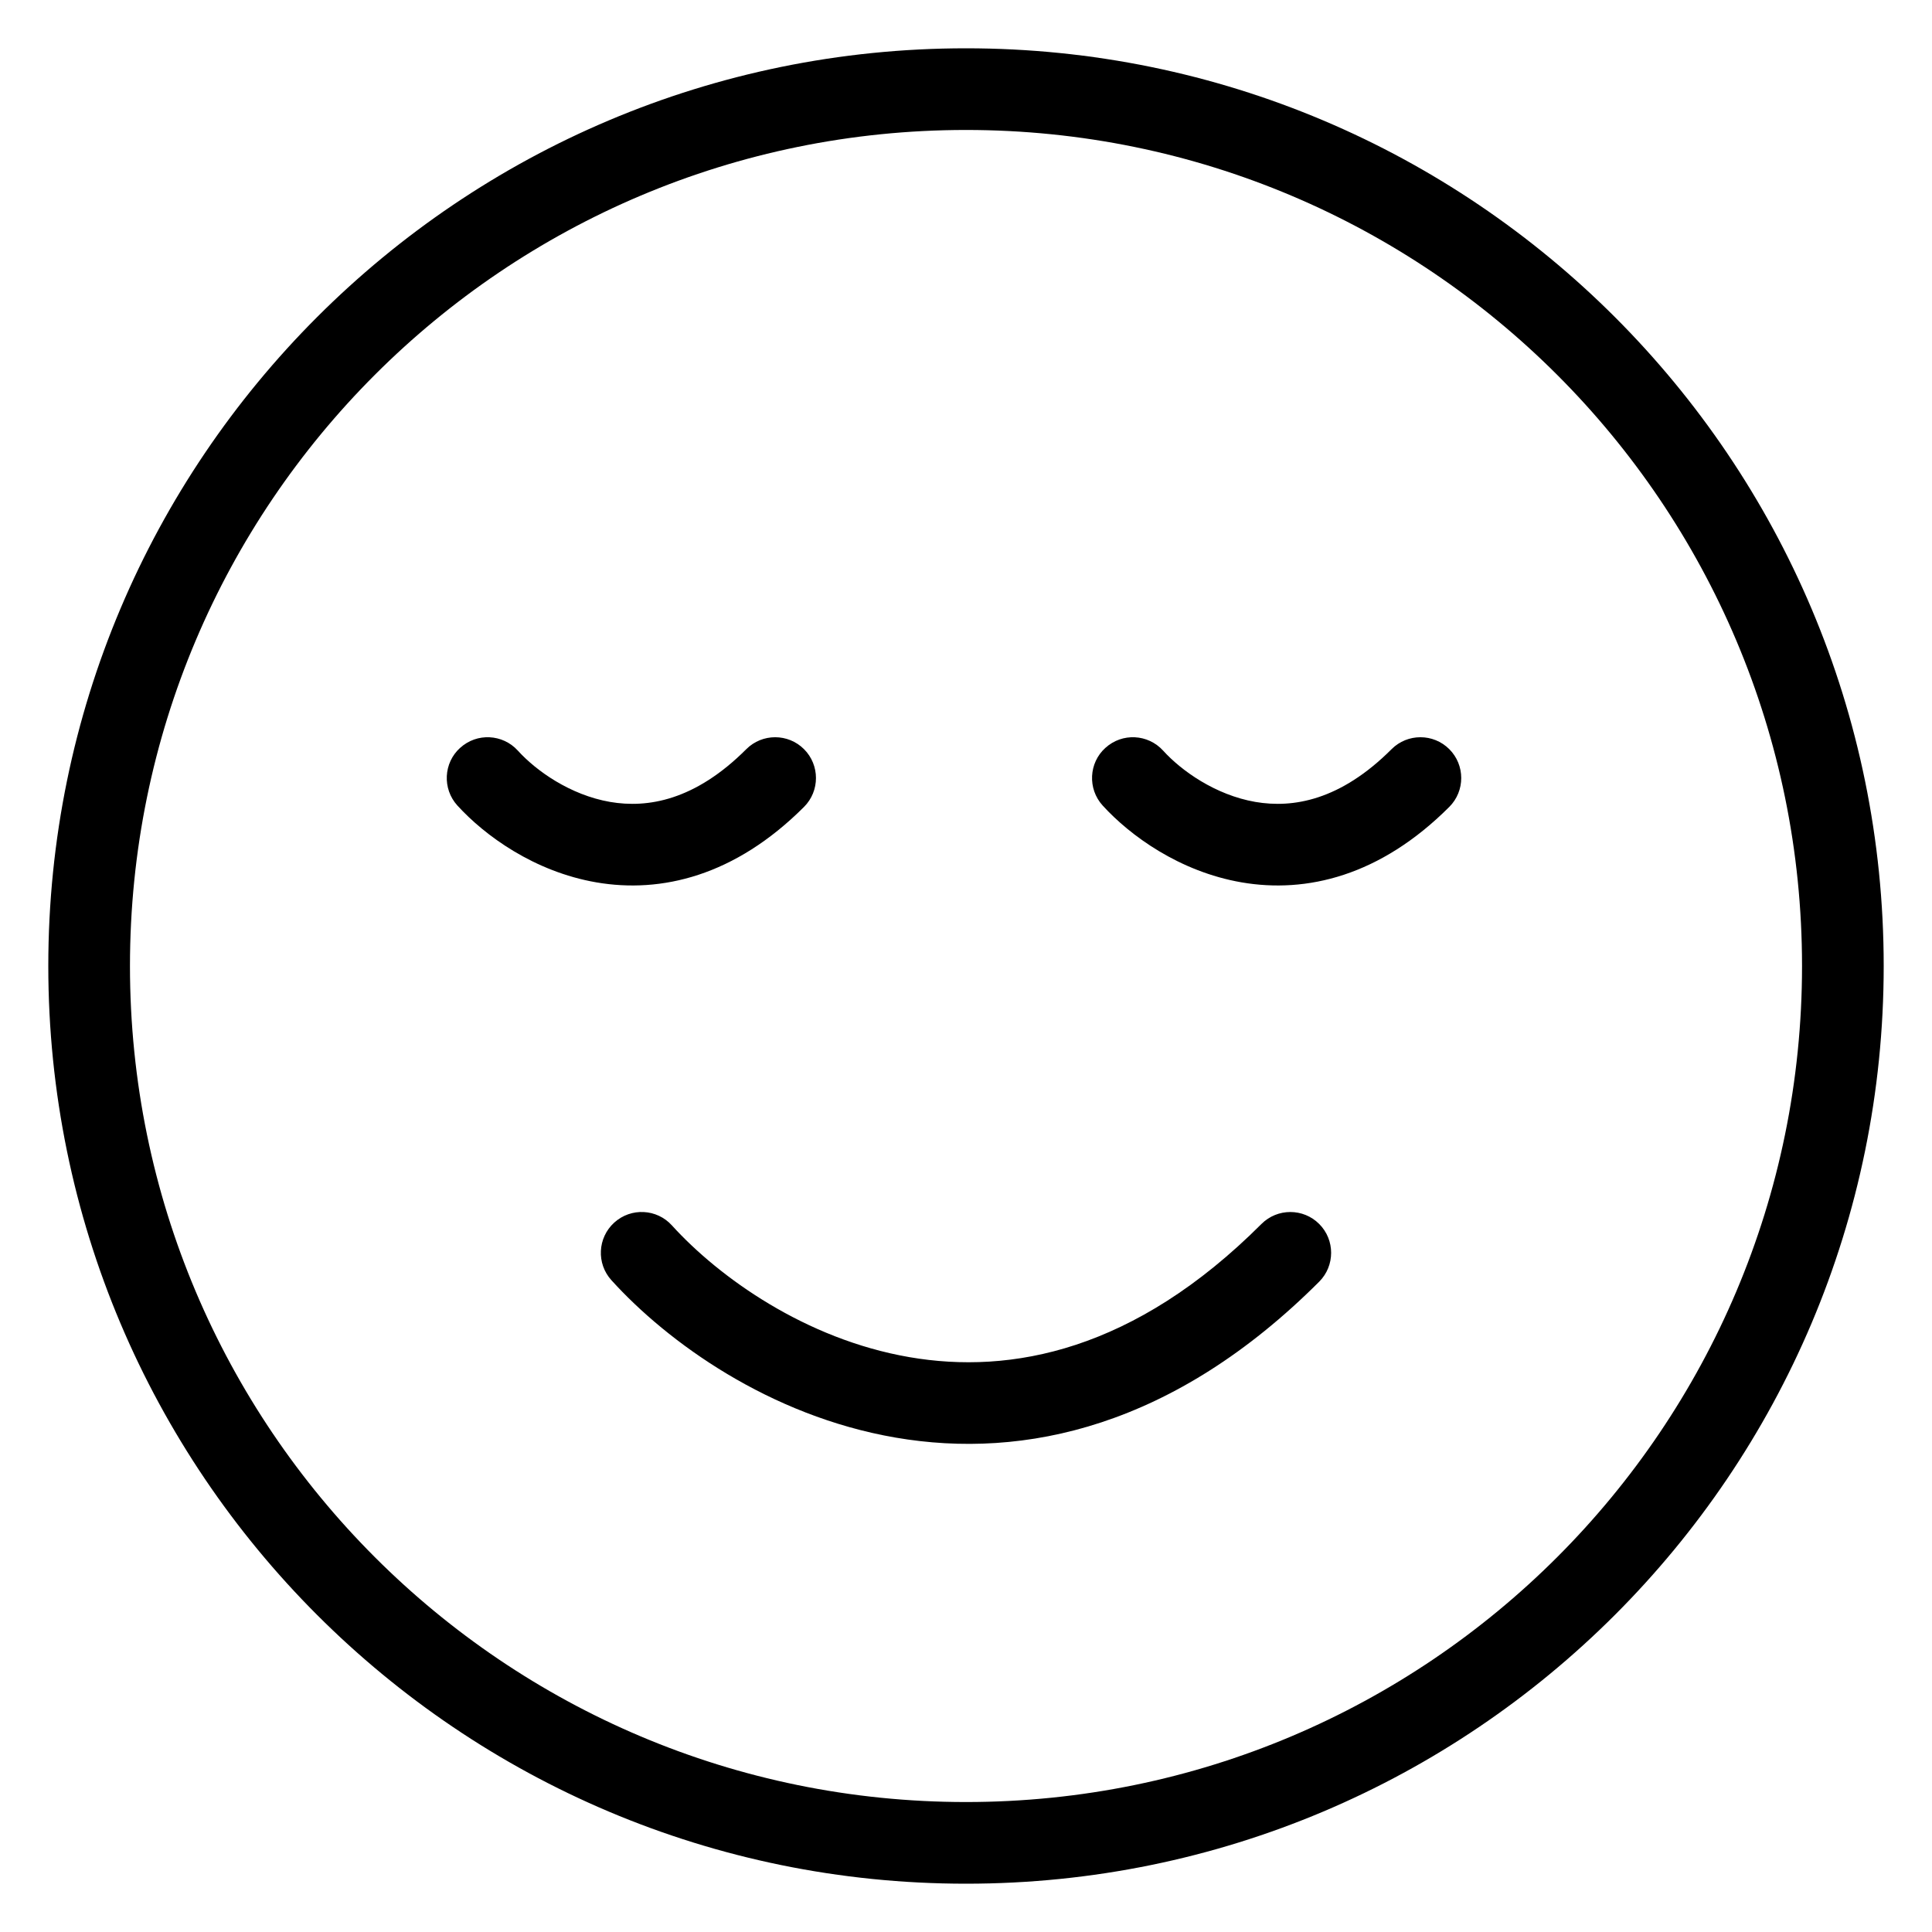
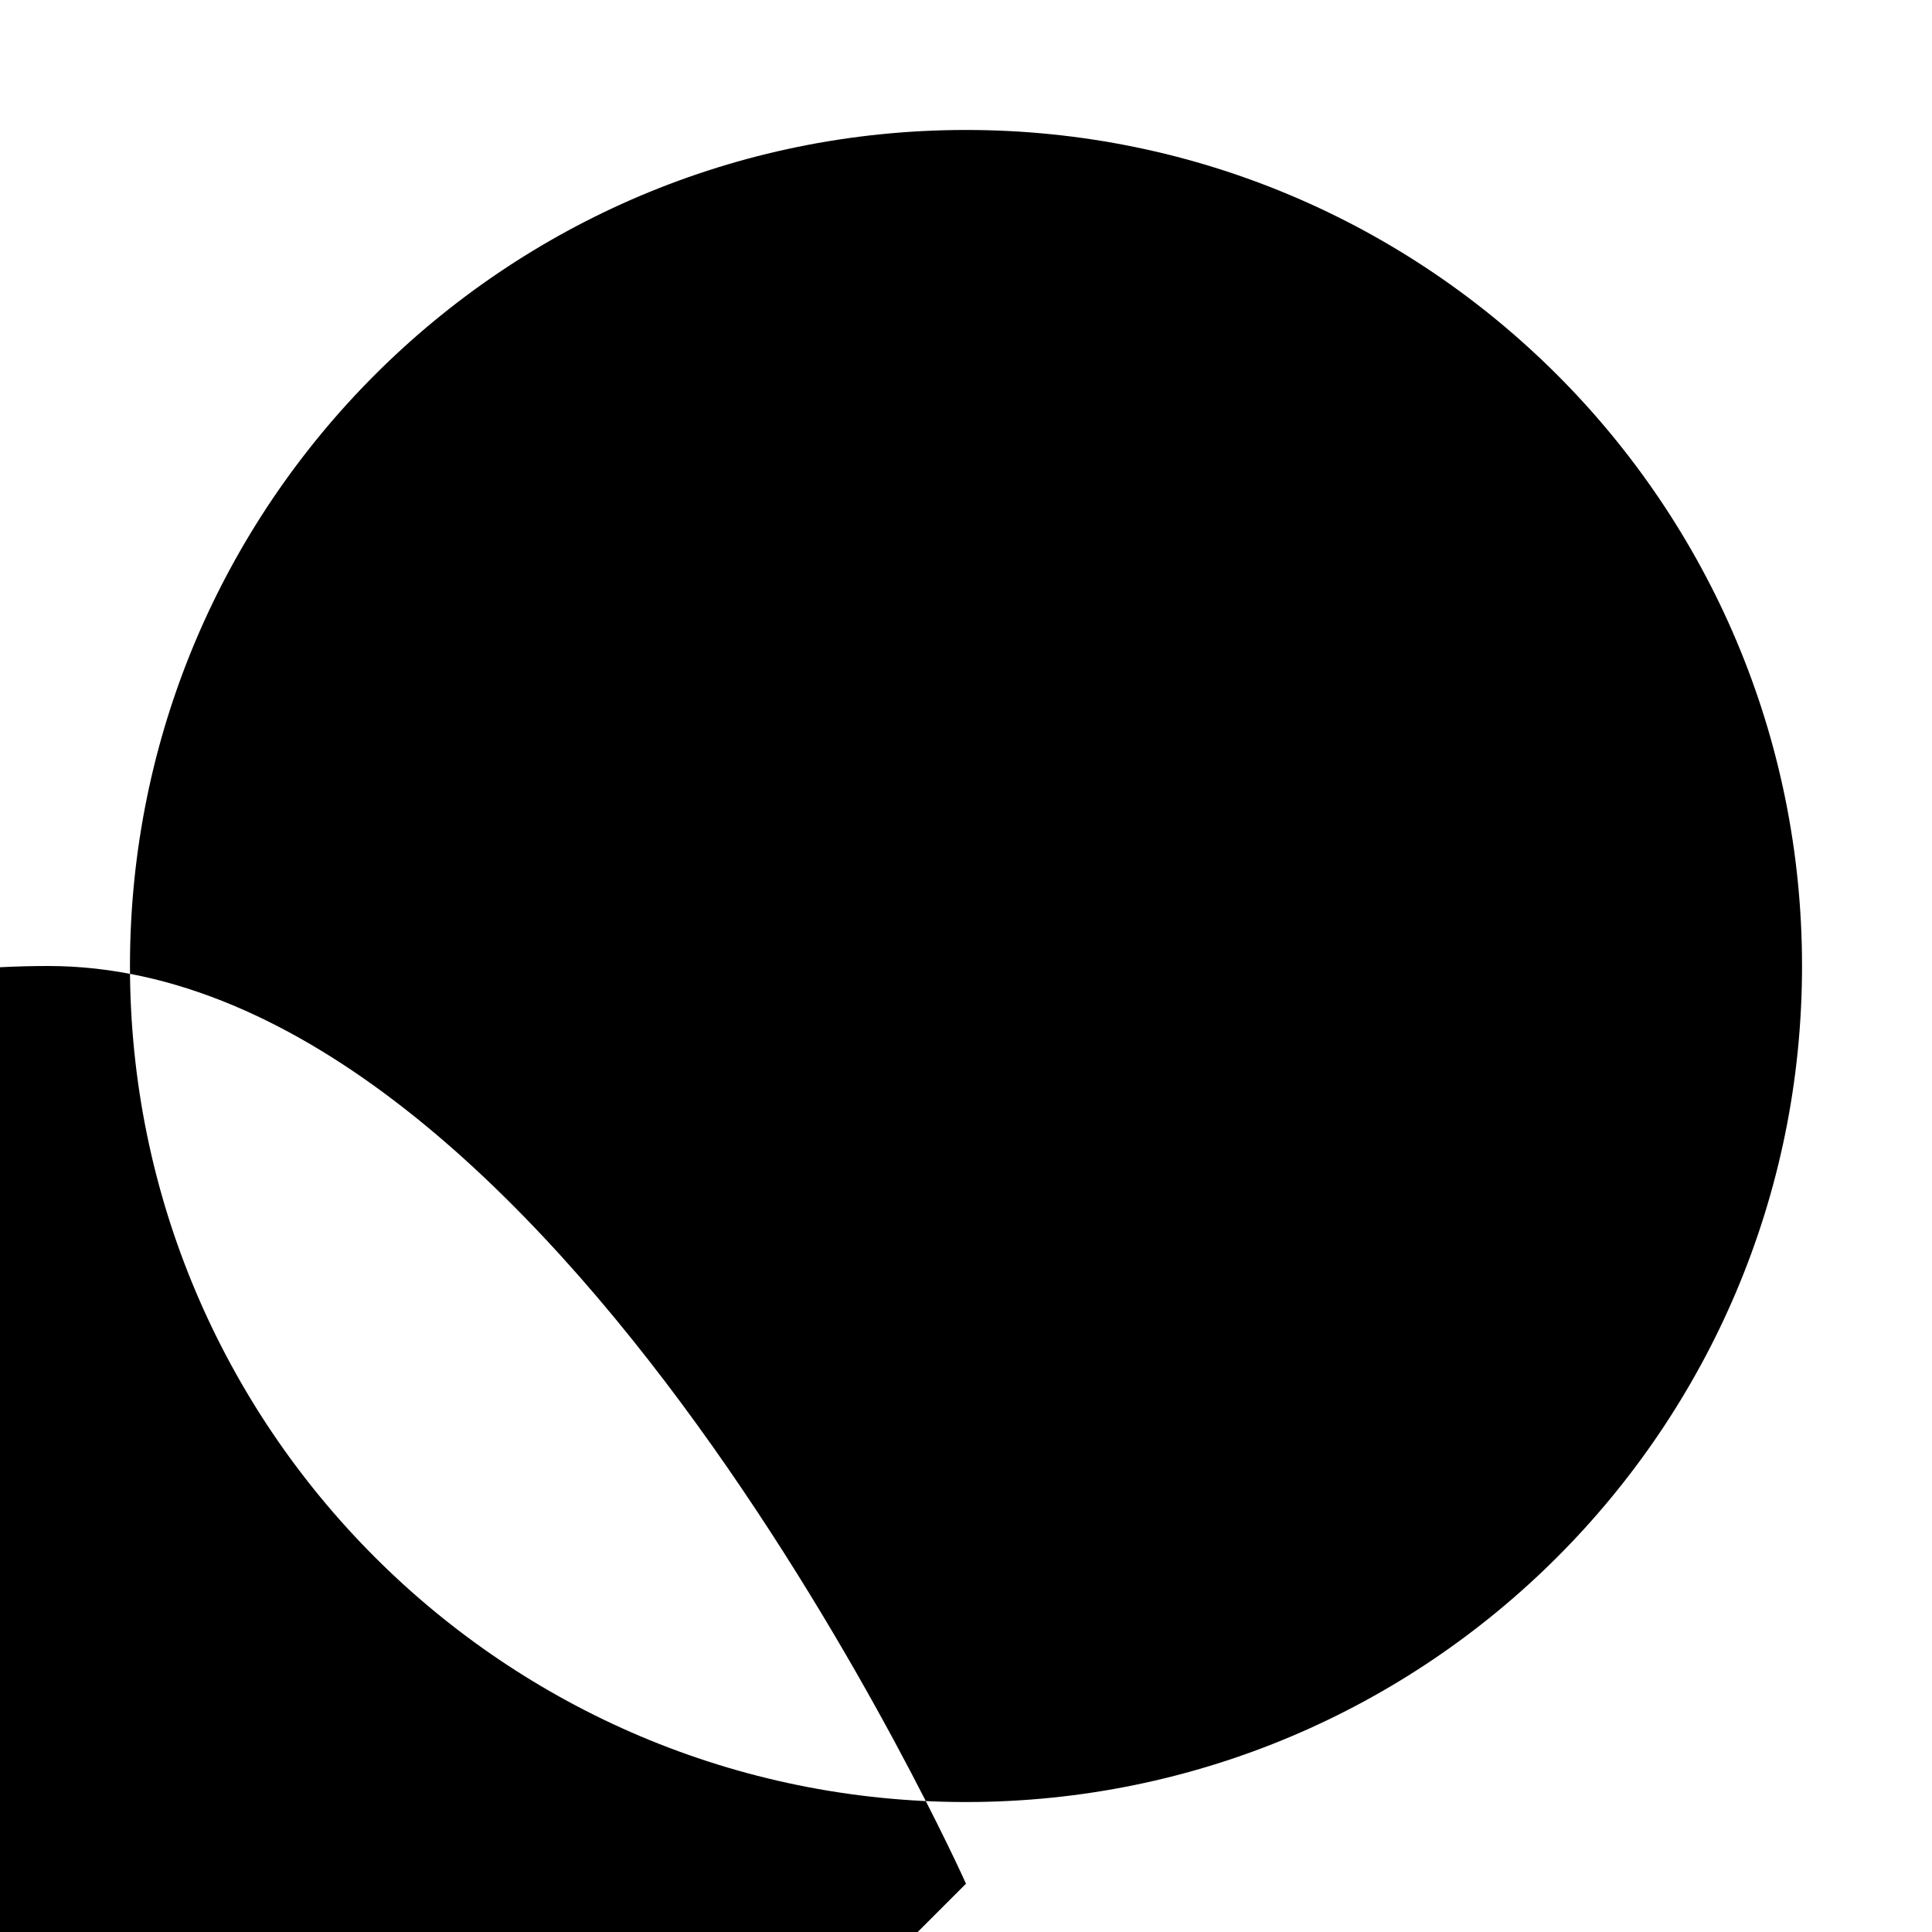
<svg xmlns="http://www.w3.org/2000/svg" width="100pt" height="100pt" version="1.1" viewBox="0 0 100 100">
  <g fill-rule="evenodd">
-     <path d="m50 93.273c23.898 0 43.273-19.375 43.273-43.273s-19.375-43.273-43.273-43.273-43.273 19.375-43.273 43.273 19.375 43.273 43.273 43.273zm0 4.227c26.234 0 47.5-21.266 47.5-47.5s-21.266-47.5-47.5-47.5-47.5 21.266-47.5 47.5 21.266 47.5 47.5 47.5z" />
+     <path d="m50 93.273c23.898 0 43.273-19.375 43.273-43.273s-19.375-43.273-43.273-43.273-43.273 19.375-43.273 43.273 19.375 43.273 43.273 43.273zm0 4.227s-21.266-47.5-47.5-47.5-47.5 21.266-47.5 47.5 21.266 47.5 47.5 47.5z" />
    <path d="m23.82 38.707c0.863-0.785 2.199-0.719 2.984 0.145 0.941 1.039 2.703 2.297 4.777 2.656 1.938 0.332 4.387-0.07 7.047-2.731 0.824-0.824 2.164-0.824 2.988 0 0.824 0.824 0.824 2.164 0 2.988-3.582 3.582-7.394 4.484-10.75 3.906-3.215-0.555-5.773-2.418-7.195-3.981-0.781-0.863-0.719-2.203 0.148-2.984z" />
-     <path d="m31.793 63.281c0.867-0.785 2.203-0.719 2.984 0.145 2.426 2.672 6.898 5.891 12.297 6.82 5.254 0.906 11.637-0.312 18.219-6.894 0.824-0.824 2.164-0.824 2.988 0 0.824 0.824 0.824 2.164 0 2.988-7.504 7.504-15.246 9.219-21.926 8.07-6.535-1.125-11.809-4.945-14.707-8.145-0.785-0.863-0.719-2.199 0.145-2.984z" />
-     <path d="m57.219 38.707c0.863-0.785 2.199-0.719 2.984 0.145 0.941 1.039 2.703 2.297 4.777 2.656 1.938 0.332 4.387-0.07 7.047-2.731 0.824-0.824 2.164-0.824 2.988 0 0.824 0.824 0.824 2.164 0 2.988-3.582 3.582-7.394 4.484-10.75 3.906-3.215-0.555-5.773-2.418-7.195-3.981-0.781-0.863-0.719-2.203 0.148-2.984z" />
  </g>
</svg>